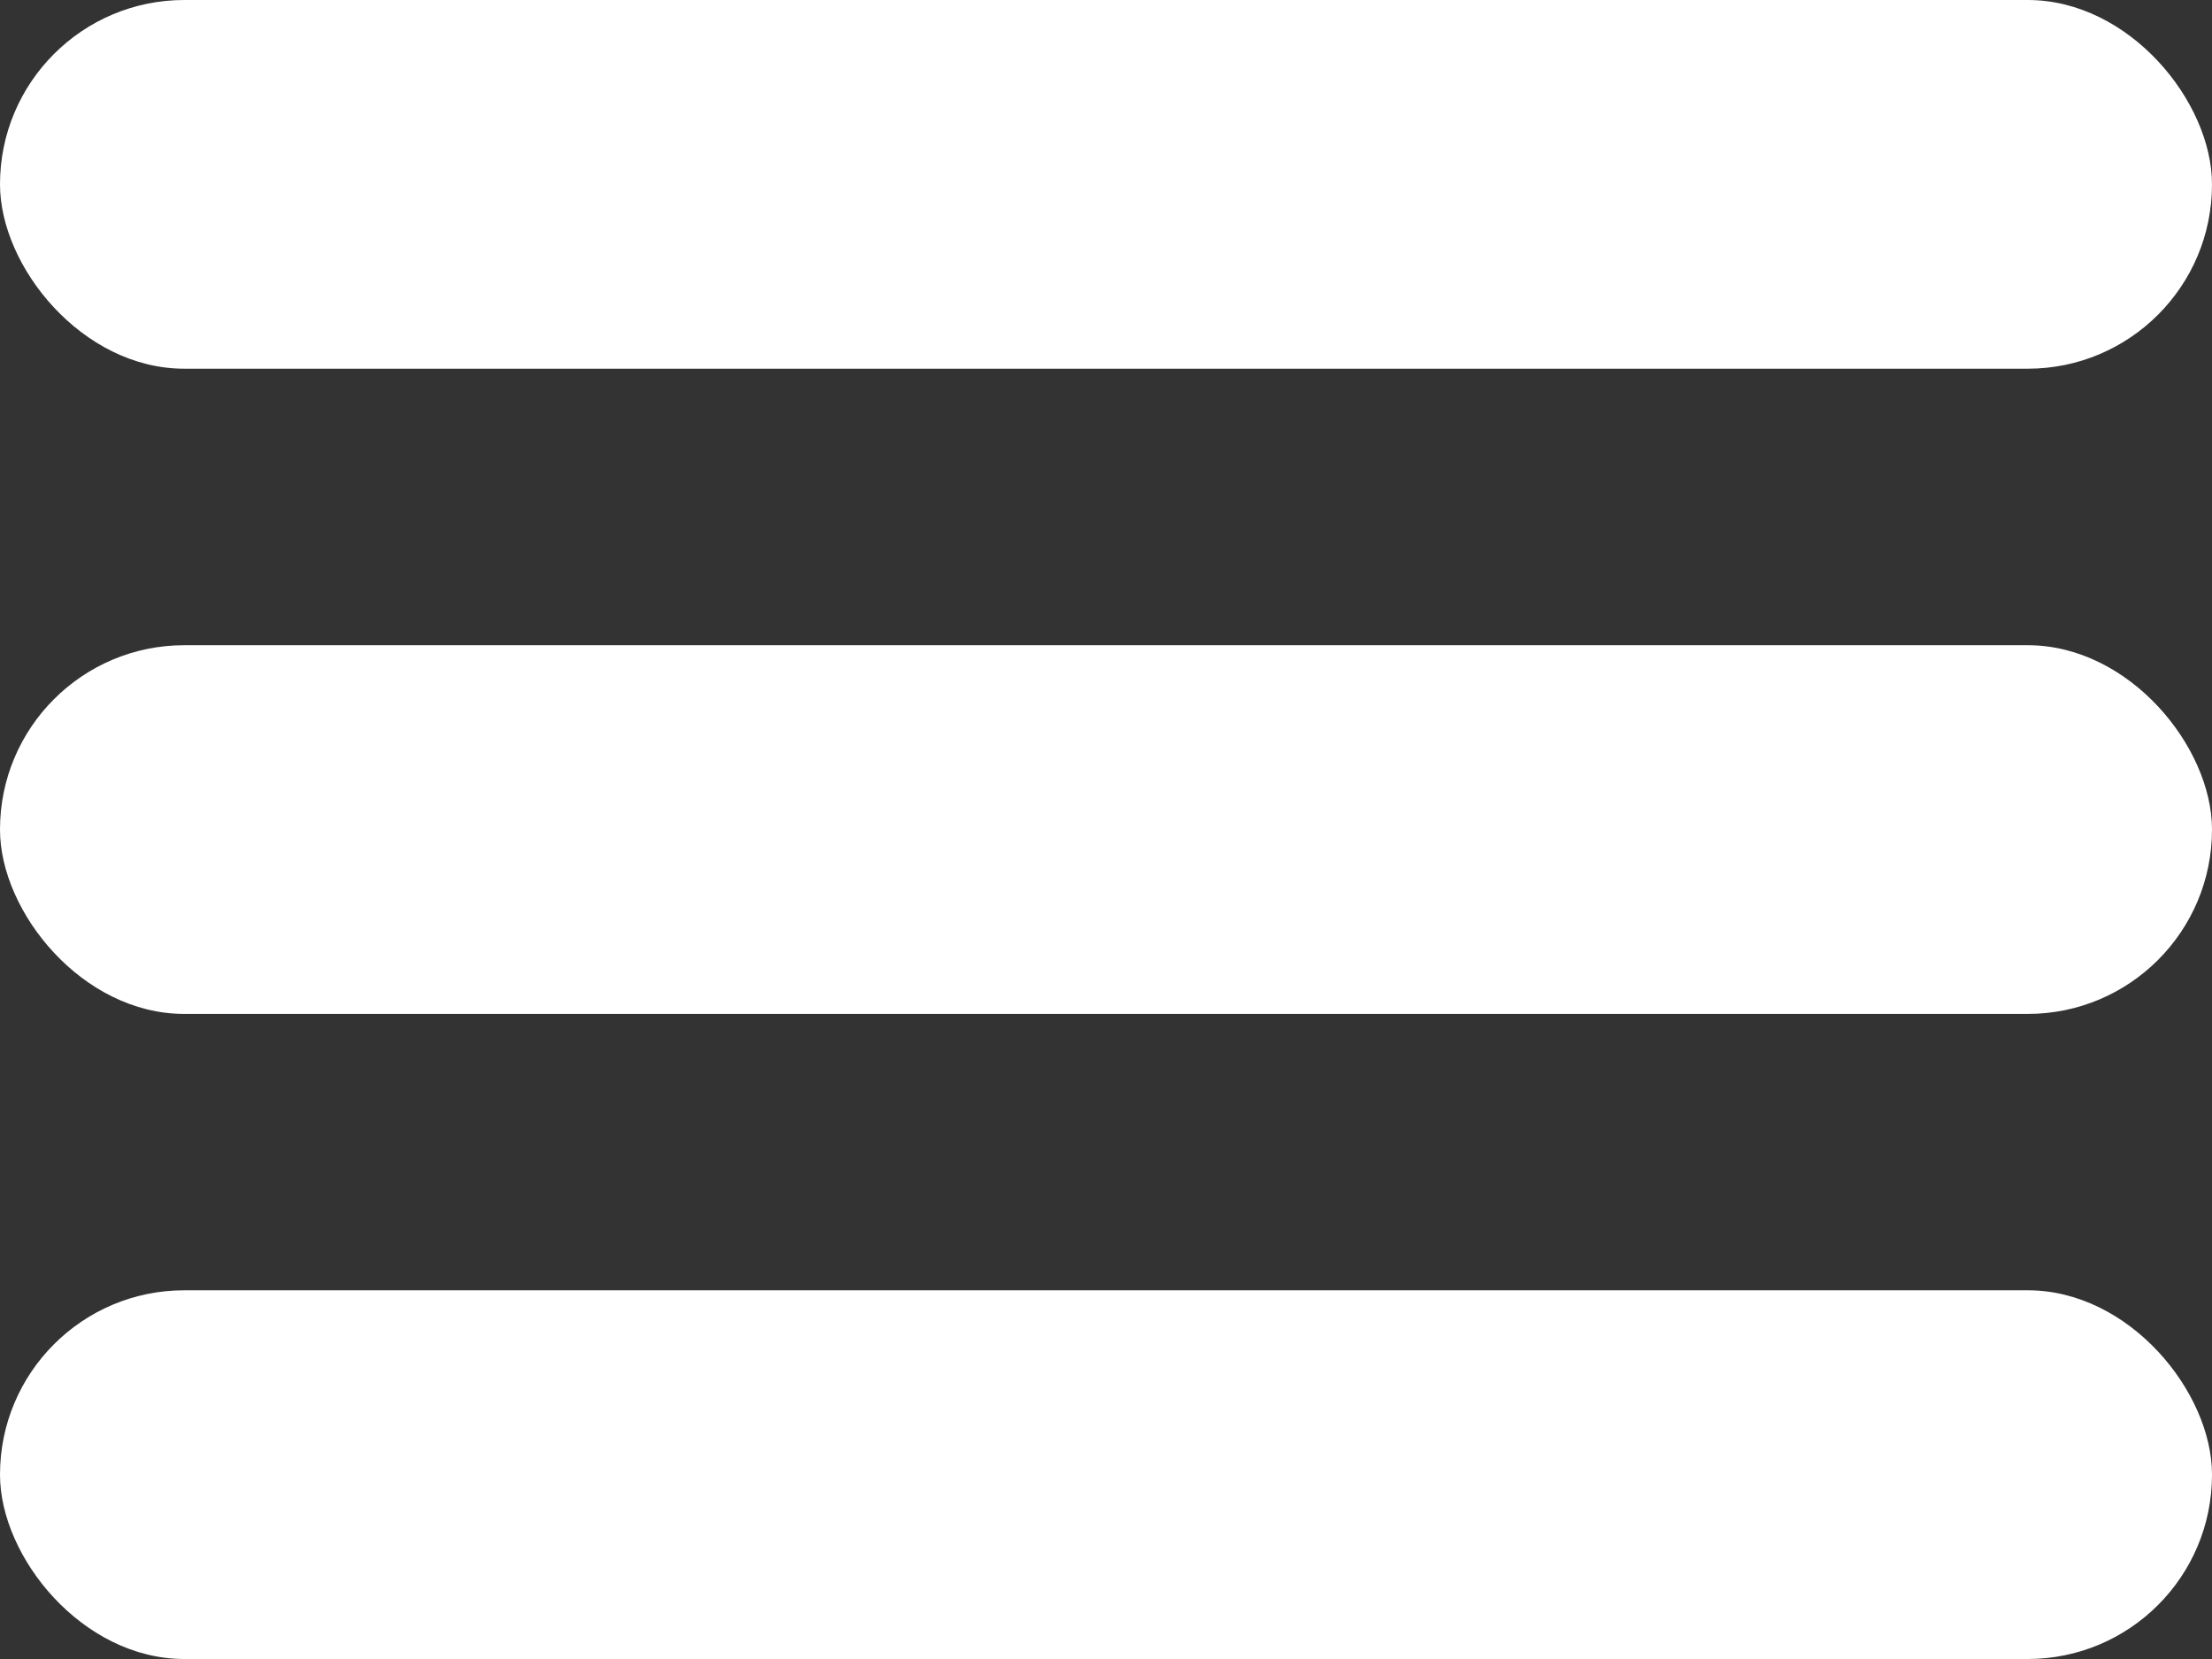
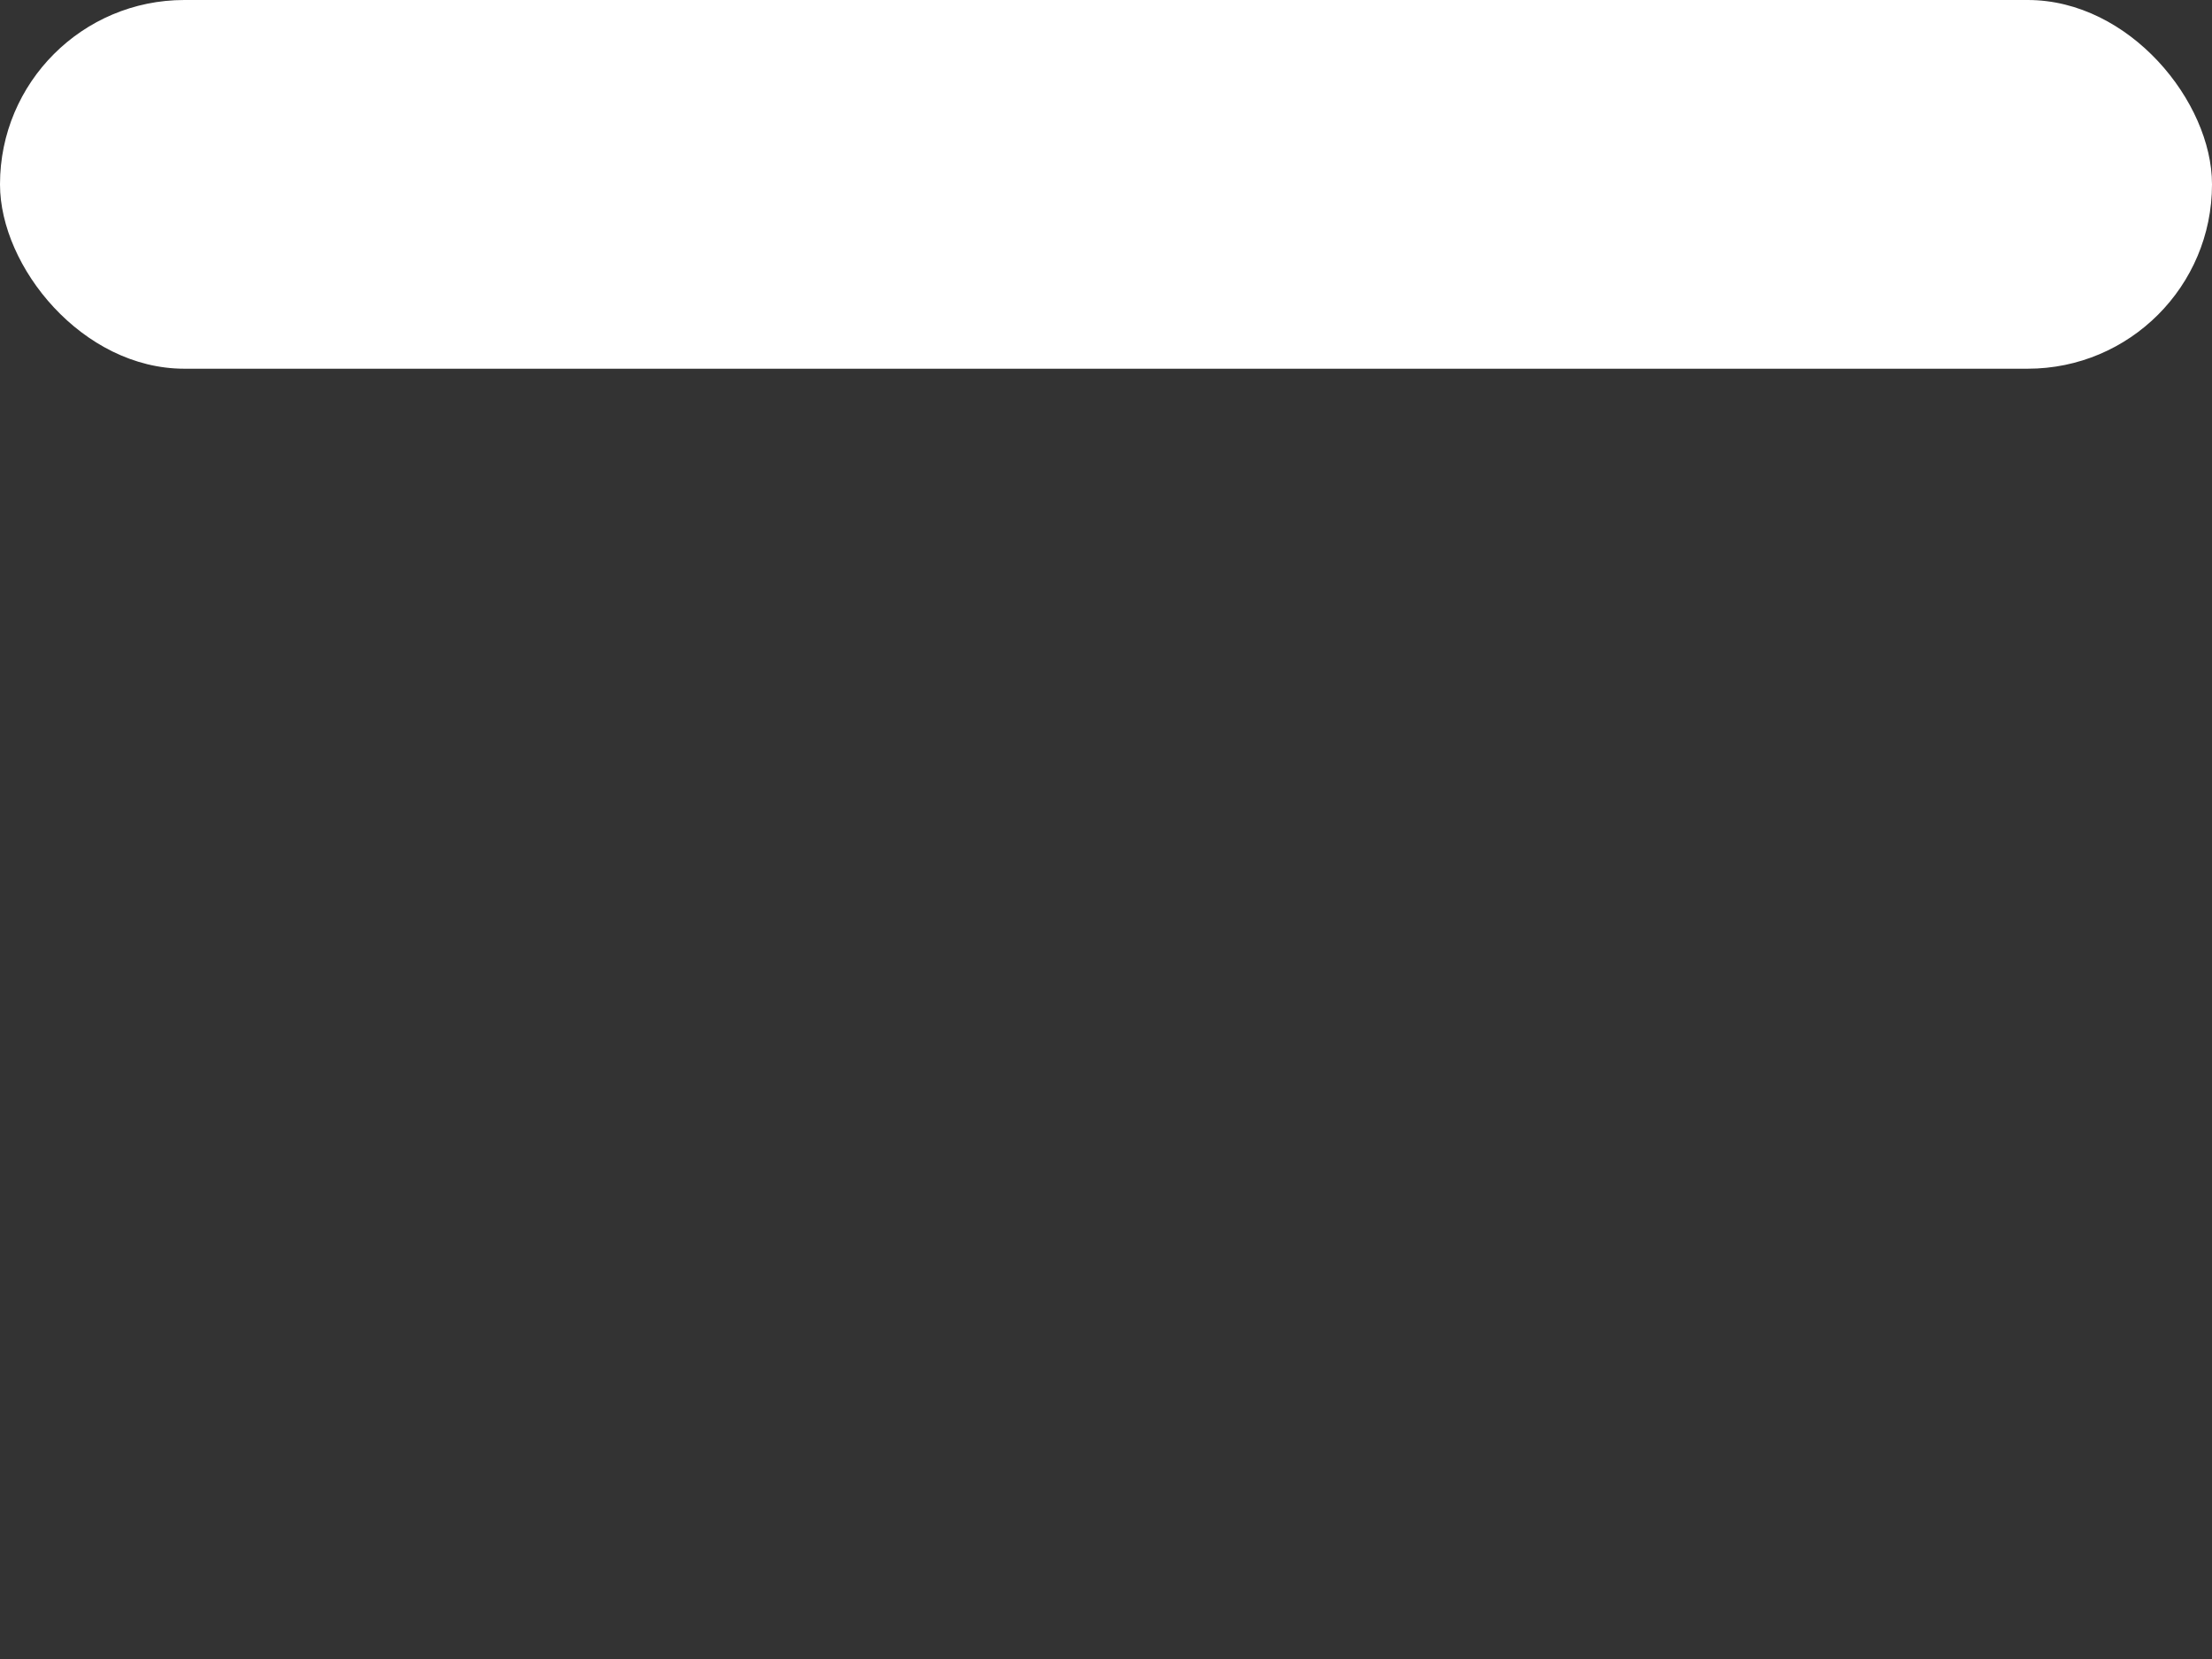
<svg xmlns="http://www.w3.org/2000/svg" width="16" height="12" viewBox="0 0 16 12" fill="none">
  <rect x="0" y="0" width="16" height="12" fill="#333333" stroke="none" />
  <rect width="16" height="2.667" rx="1.333" fill="white" />
-   <rect y="4.667" width="16" height="2.667" rx="1.333" fill="white" />
-   <rect y="9.333" width="16" height="2.667" rx="1.333" fill="white" />
</svg>